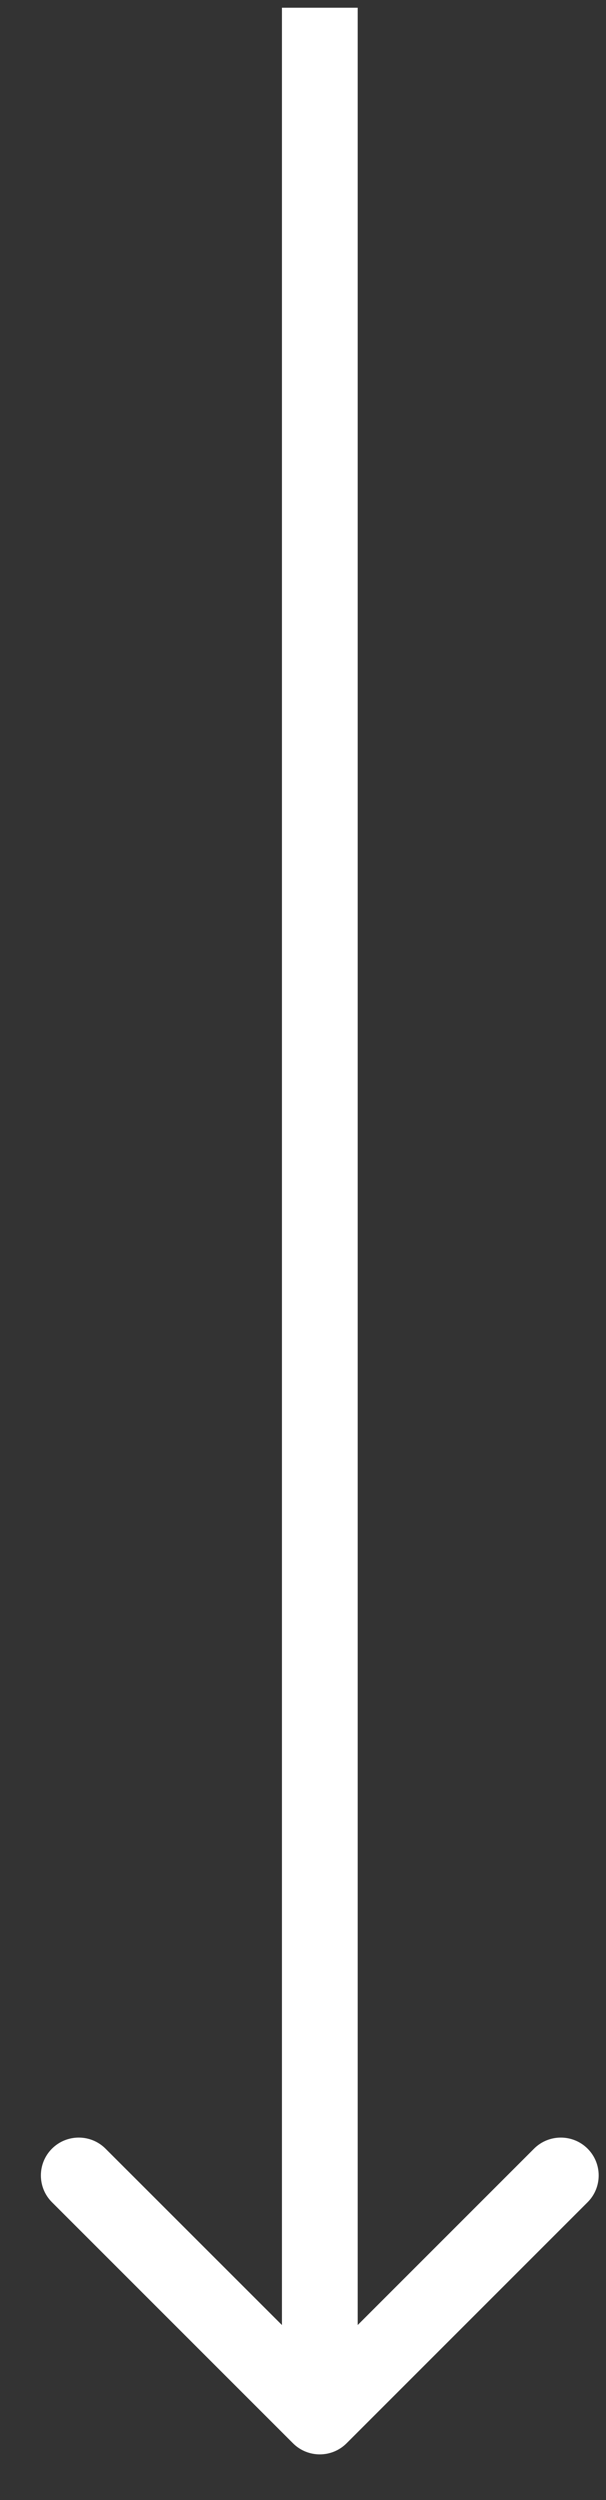
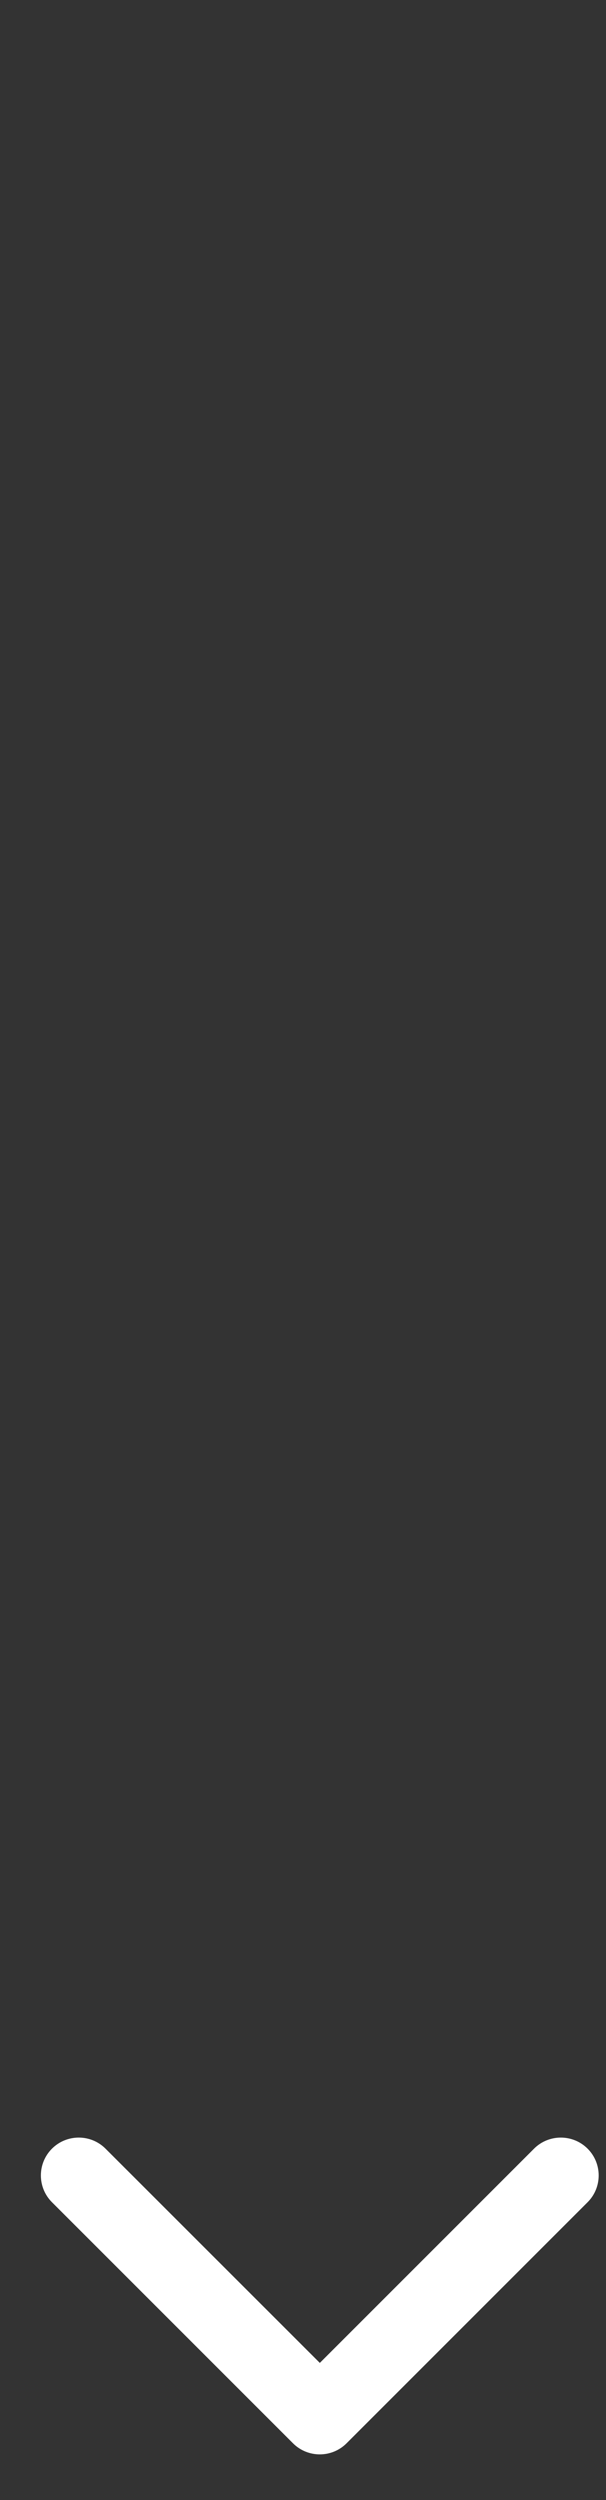
<svg xmlns="http://www.w3.org/2000/svg" width="8" height="33" viewBox="0 0 8 33" fill="none">
  <rect x="0" y="0" width="8" height="33" fill="#333333" stroke="none" />
-   <path d="M3.868 32.25C4.063 32.445 4.38 32.445 4.575 32.25L7.757 29.068C7.952 28.873 7.952 28.556 7.757 28.361C7.562 28.166 7.245 28.166 7.05 28.361L4.222 31.189L1.393 28.361C1.198 28.166 0.881 28.166 0.686 28.361C0.491 28.556 0.491 28.873 0.686 29.068L3.868 32.25ZM3.722 0.102L3.722 31.896H4.722L4.722 0.102L3.722 0.102Z" fill="white" />
+   <path d="M3.868 32.25C4.063 32.445 4.38 32.445 4.575 32.25L7.757 29.068C7.952 28.873 7.952 28.556 7.757 28.361C7.562 28.166 7.245 28.166 7.05 28.361L4.222 31.189L1.393 28.361C1.198 28.166 0.881 28.166 0.686 28.361C0.491 28.556 0.491 28.873 0.686 29.068L3.868 32.25ZM3.722 0.102H4.722L4.722 0.102L3.722 0.102Z" fill="white" />
</svg>